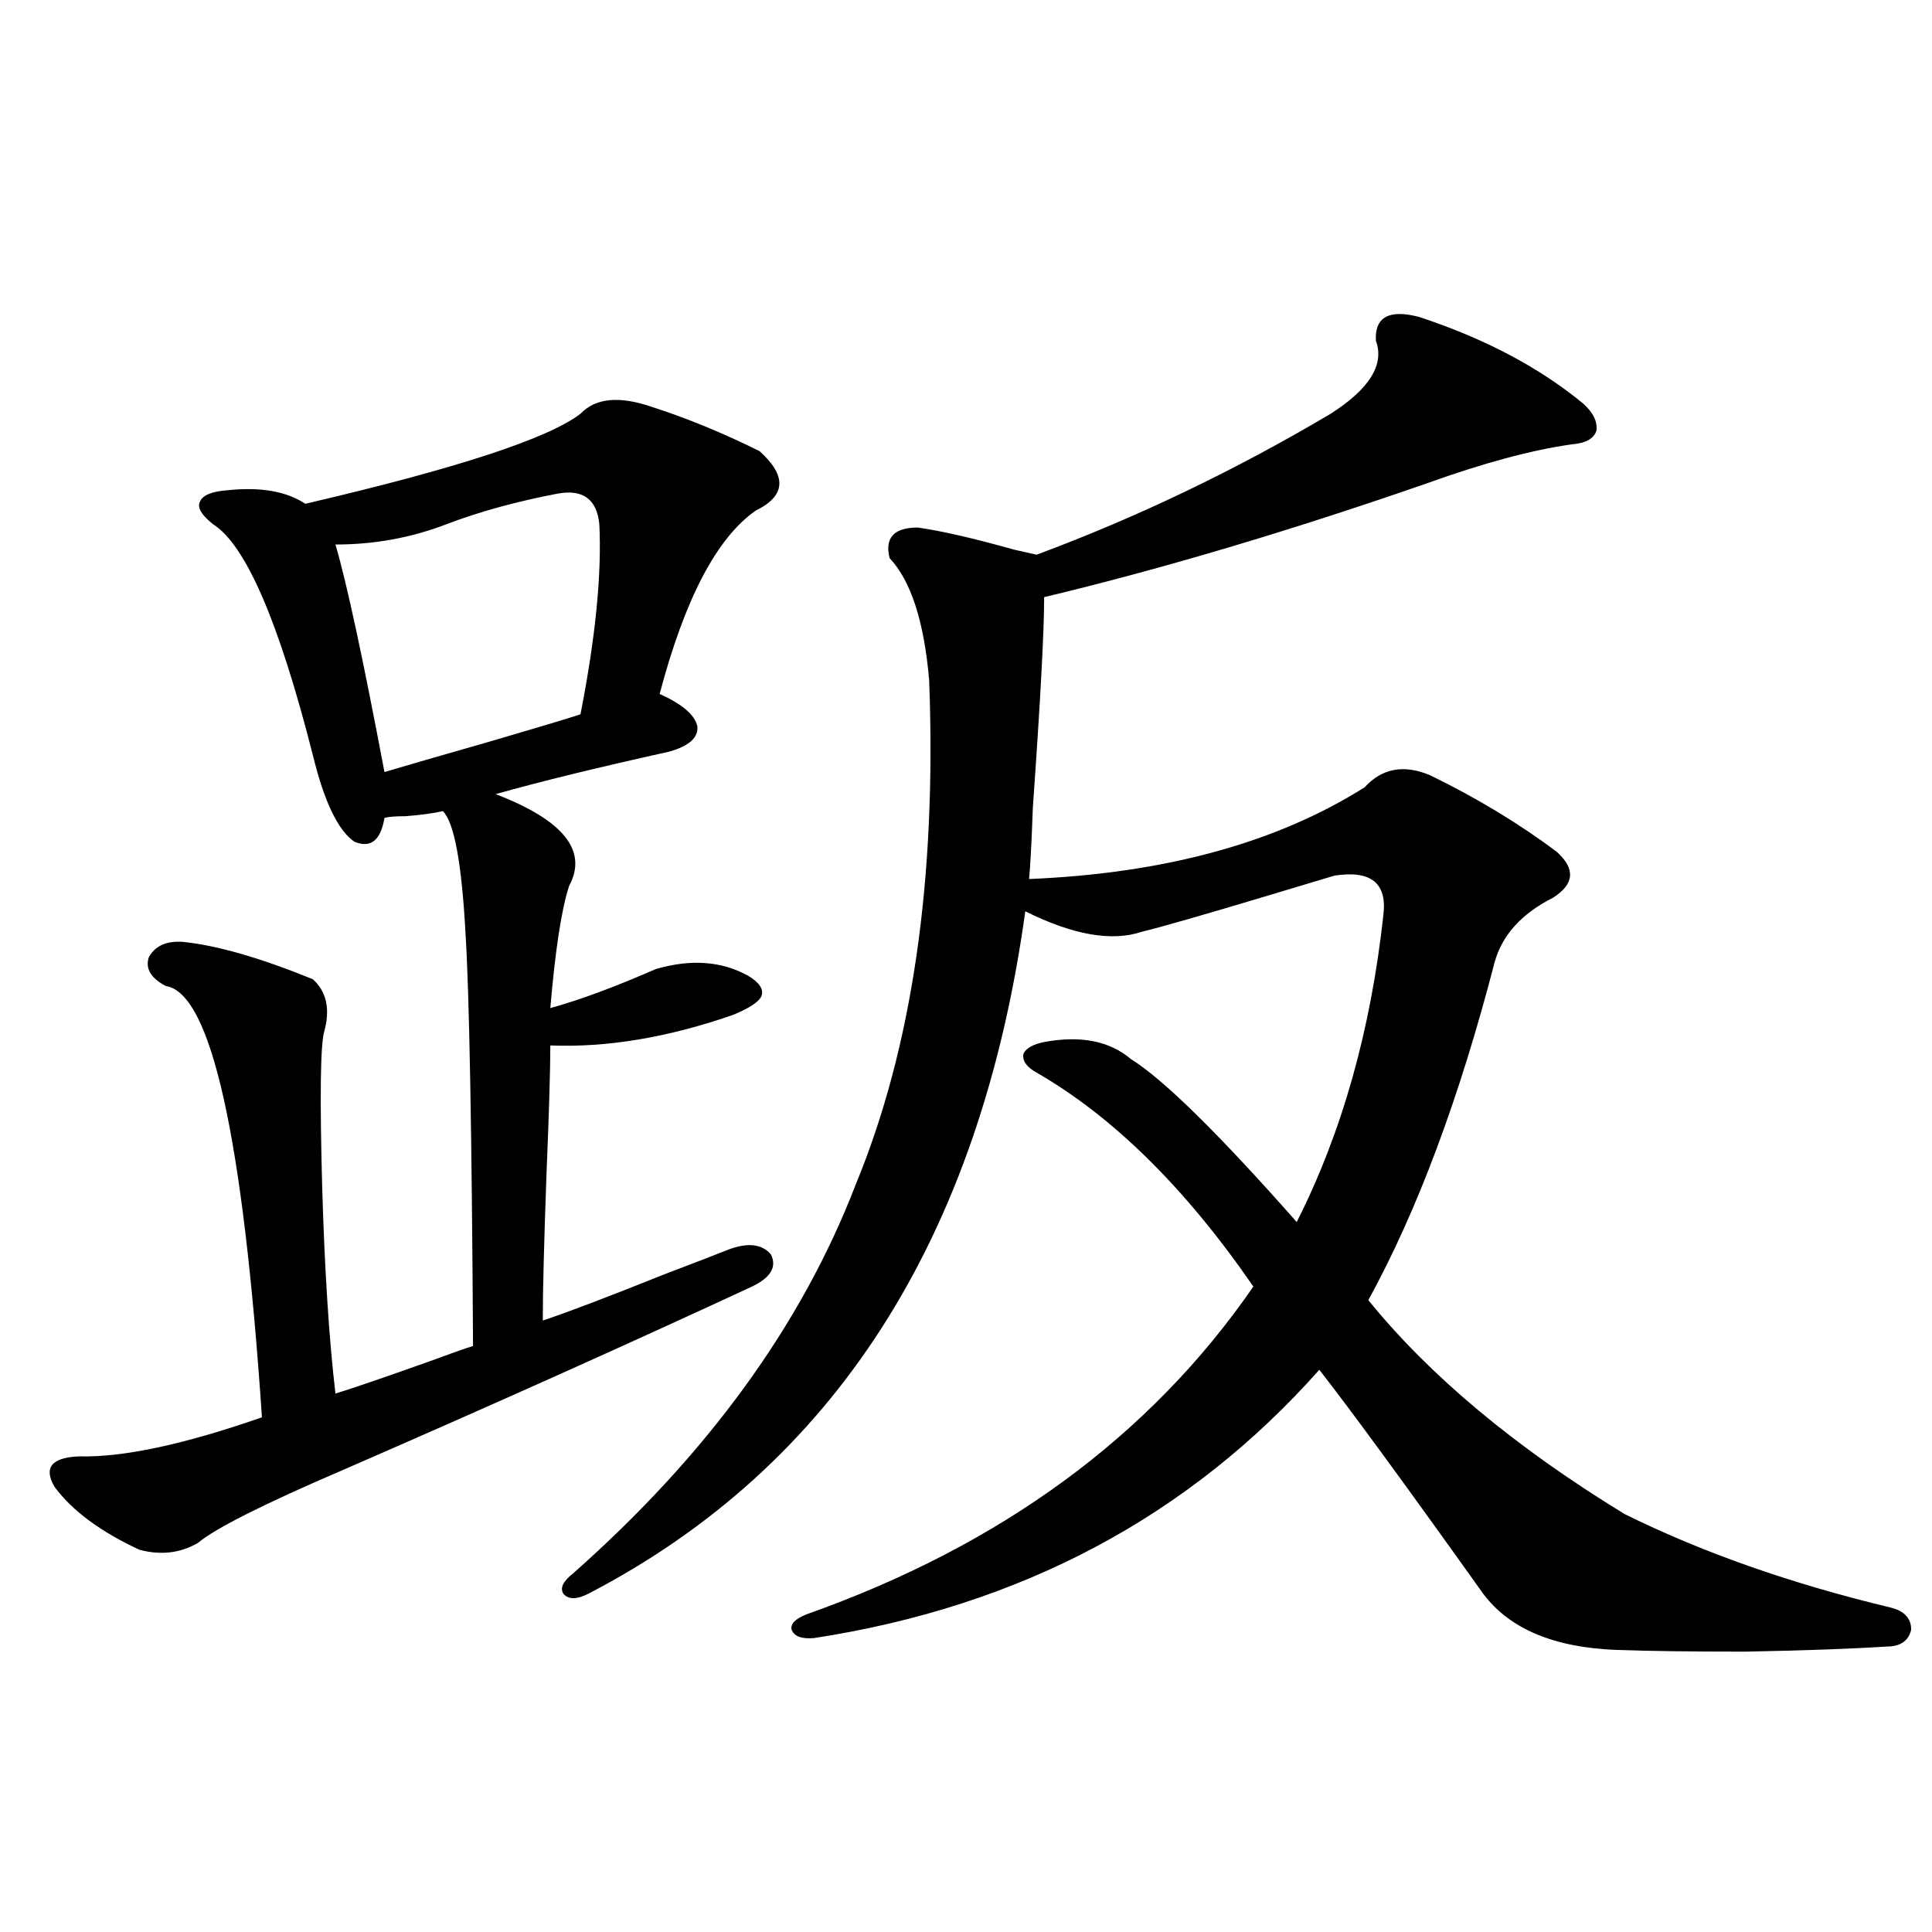
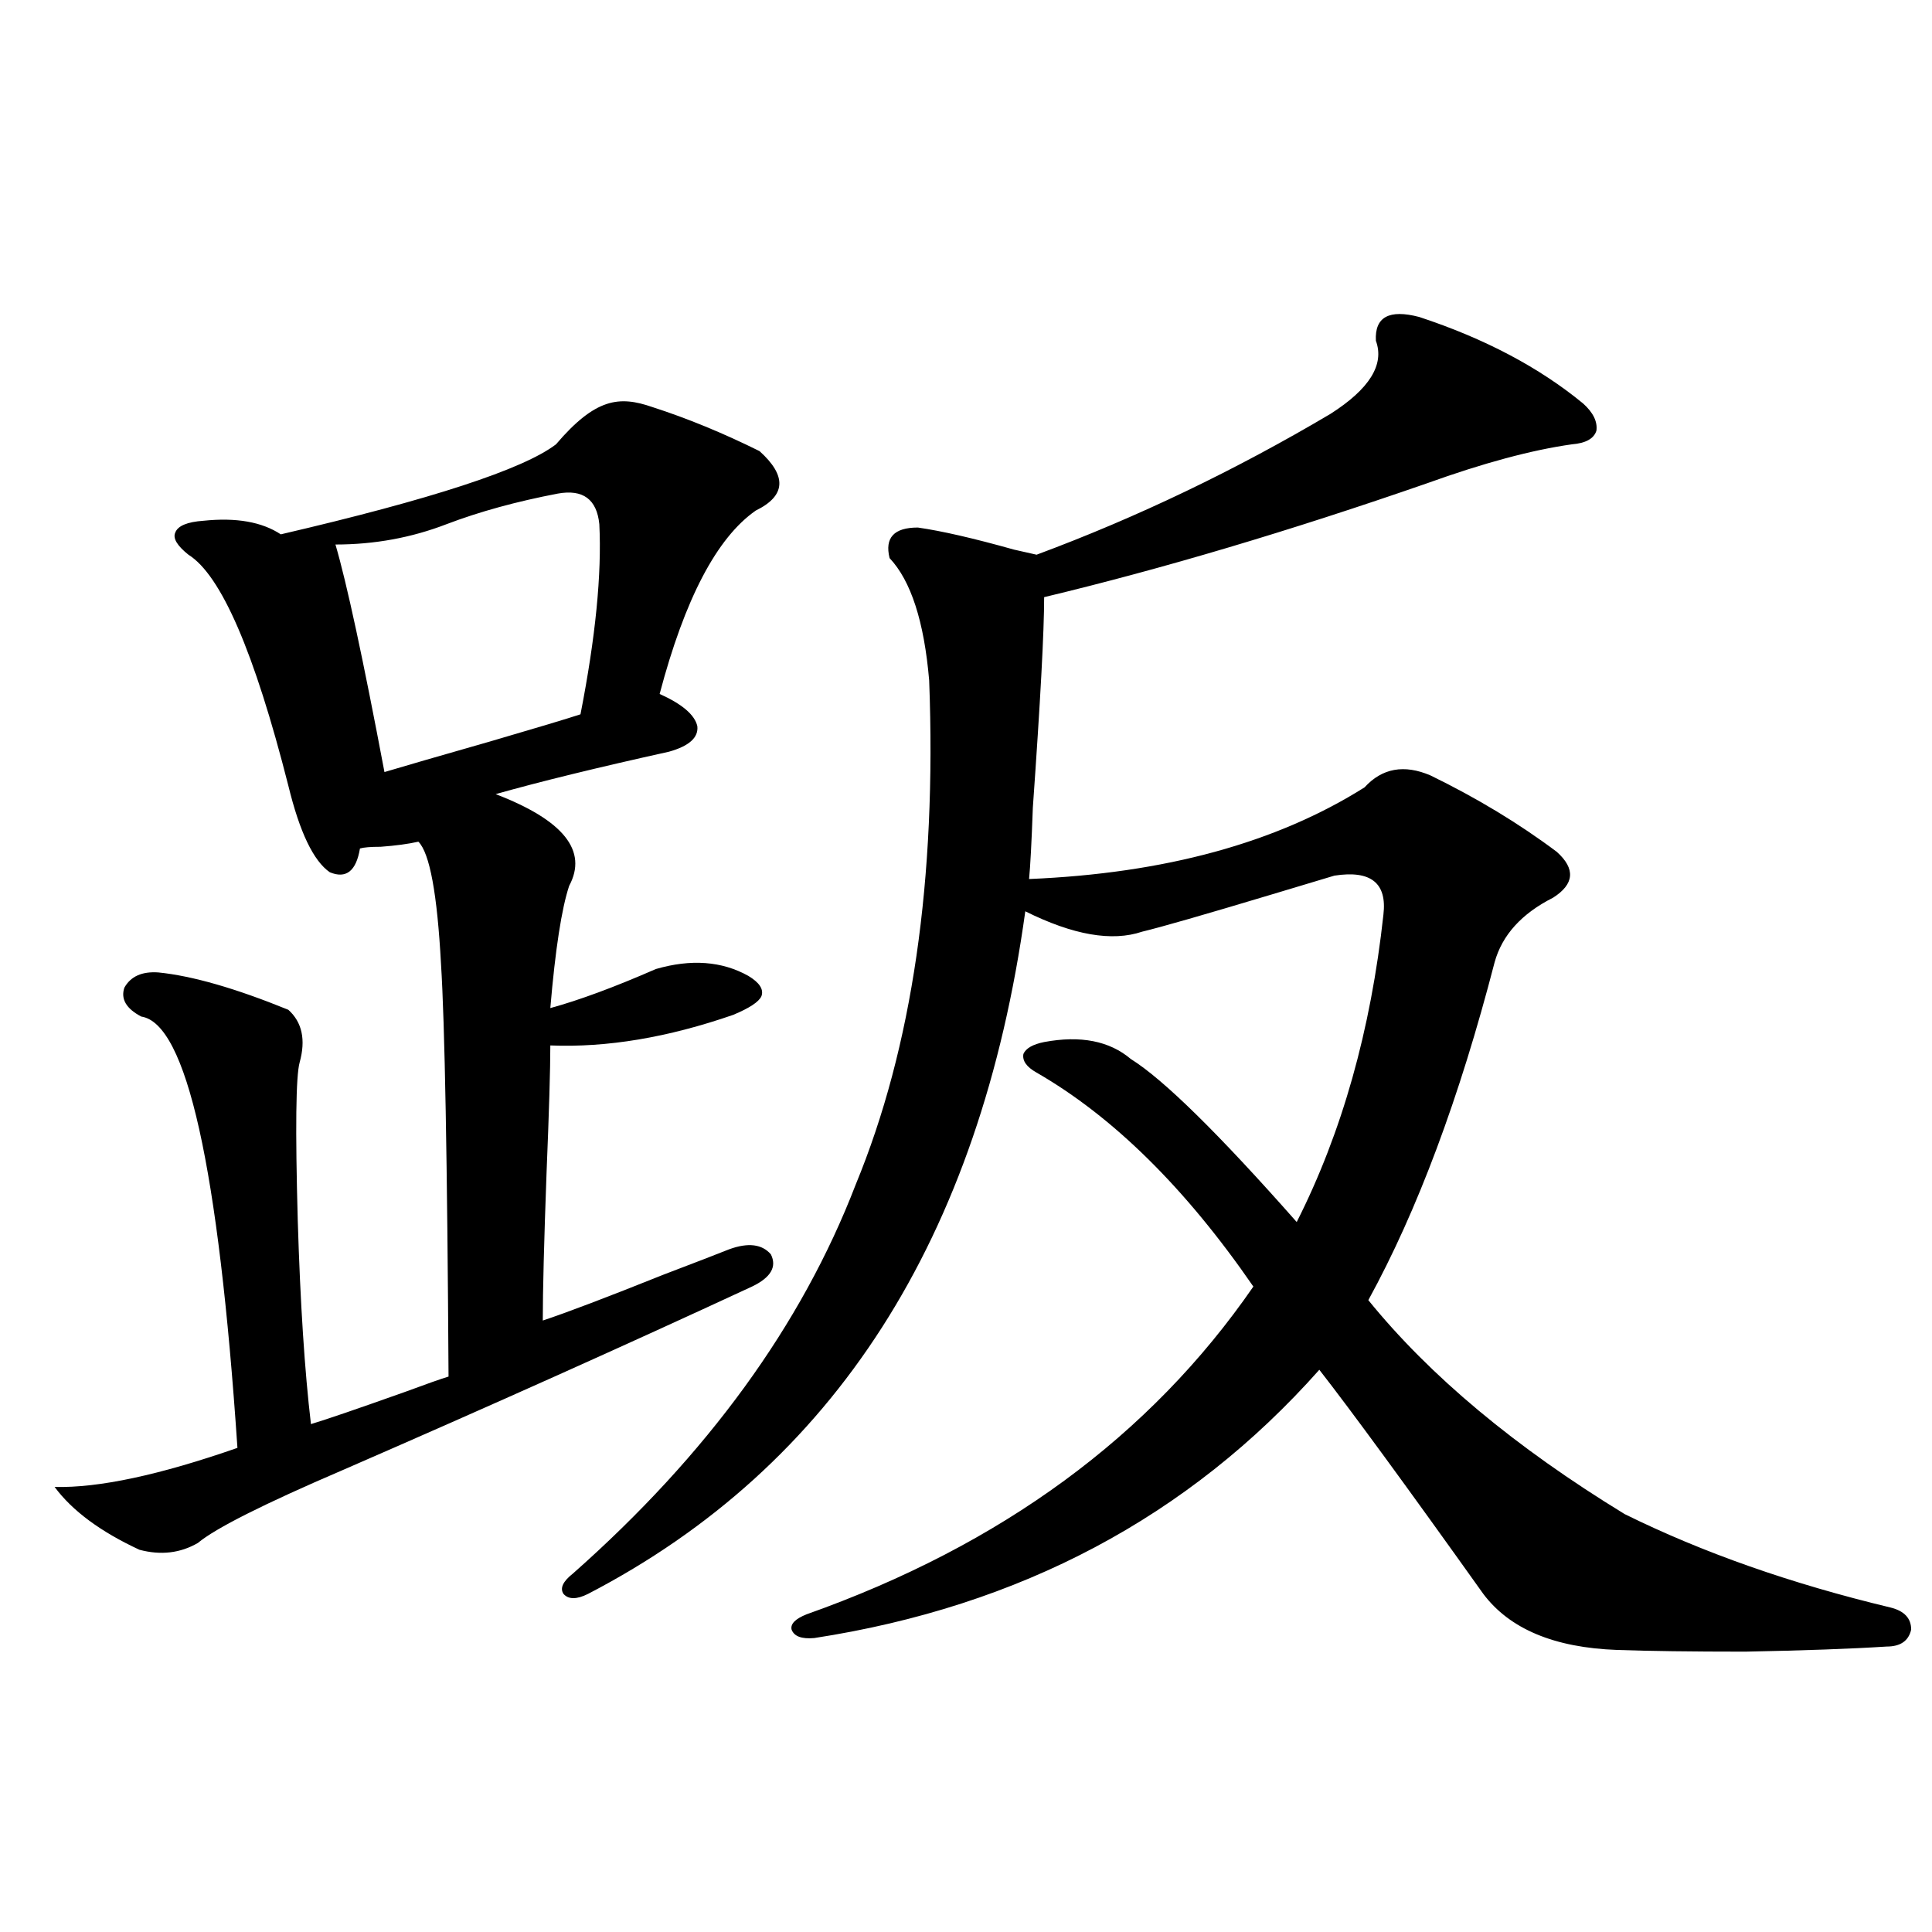
<svg xmlns="http://www.w3.org/2000/svg" version="1.1" id="图层_1" x="0px" y="0px" width="1000px" height="1000px" viewBox="0 0 1000 1000" enable-background="new 0 0 1000 1000" xml:space="preserve">
-   <path d="M337.528,210.648c18.201,5.864,36.737,13.486,55.608,22.852c14.299,12.896,13.658,23.154-1.951,30.762  c-20.167,14.063-36.752,45.703-49.755,94.922c11.707,5.273,18.201,10.85,19.512,16.699c0.641,5.864-4.237,10.259-14.634,13.184  c-37.072,8.213-66.995,15.532-89.754,21.973c35.121,13.486,47.804,29.307,38.048,47.461c-3.902,11.729-7.164,32.822-9.756,63.281  c14.954-4.092,33.17-10.835,54.633-20.215c18.201-5.273,34.146-4.092,47.804,3.516c5.854,3.516,8.125,7.031,6.829,10.547  c-1.311,2.939-6.188,6.152-14.634,9.668c-33.825,11.729-65.364,17.002-94.632,15.82c0,12.305-0.655,34.277-1.951,65.918  c-1.311,35.747-1.951,61.235-1.951,76.465c12.348-4.092,33.17-12.002,62.438-23.73c16.905-6.44,28.292-10.835,34.146-13.184  c9.756-3.516,16.905-2.637,21.463,2.637c3.247,6.455,0,12.017-9.756,16.699c-64.389,29.883-134.966,61.523-211.702,94.922  c-40.975,17.578-66.02,30.186-75.12,37.793c-9.116,5.273-19.192,6.455-30.243,3.516c-20.167-9.365-34.801-20.215-43.901-32.52  c-5.854-9.956-1.631-15.229,12.683-15.82c22.758,0.591,54.297-6.152,94.632-20.215c-9.756-145.308-26.341-219.727-49.755-223.242  c-7.805-4.092-10.731-9.077-8.78-14.941c3.247-5.85,9.1-8.486,17.561-7.91c17.561,1.758,39.999,8.213,67.315,19.336  c7.149,6.455,9.1,15.532,5.854,27.246c-1.951,7.031-2.287,34.277-0.976,81.738c1.295,42.778,3.567,77.935,6.829,105.469  c7.805-2.334,24.054-7.91,48.779-16.699c11.051-4.092,18.536-6.729,22.438-7.91c-0.655-111.909-1.951-183.101-3.902-213.574  c-1.951-36.323-5.853-57.417-11.707-63.281c-5.213,1.182-11.707,2.061-19.512,2.637c-5.213,0-8.78,0.303-10.731,0.879  c-1.951,11.729-7.165,15.82-15.609,12.305c-8.46-5.85-15.609-20.791-21.463-44.824c-17.561-69.131-34.801-108.984-51.706-119.531  c-5.854-4.683-8.14-8.486-6.829-11.426c1.295-3.516,6.173-5.562,14.634-6.152c16.905-1.758,30.243,0.591,39.999,7.031  c78.046-18.154,125.515-33.687,142.435-46.582C308.261,205.966,320.608,204.799,337.528,210.648z M288.749,255.473  c-21.463,4.106-40.654,9.38-57.559,15.82c-18.216,7.031-37.408,10.547-57.56,10.547c5.854,19.927,14.298,59.189,25.365,117.773  c9.756-2.925,27.957-8.198,54.632-15.82c24.055-7.031,39.664-11.714,46.828-14.063c7.805-39.839,11.052-72.646,9.756-98.438  C308.901,258.412,301.752,253.139,288.749,255.473z M712.153,176.371c-0.655-12.305,6.829-16.396,22.438-12.305  c33.811,11.138,62.103,26.079,84.876,44.824c5.198,4.697,7.47,9.38,6.829,14.063c-1.311,4.106-5.533,6.455-12.683,7.031  c-20.822,2.939-45.853,9.668-75.12,20.215c-70.897,24.609-136.917,44.248-198.044,58.887c0,17.578-1.951,53.916-5.854,108.984  c-0.655,18.169-1.311,30.474-1.951,36.914c70.242-2.925,128.122-18.745,173.654-47.461c9.101-9.956,20.487-12.002,34.146-6.152  c24.055,11.729,45.853,24.912,65.364,39.551c9.756,8.789,9.101,16.699-1.951,23.73c-16.265,8.213-26.341,19.336-30.243,33.398  c-18.216,70.313-39.999,128.623-65.364,174.902c31.859,39.263,76.096,76.177,132.68,110.742  c40.319,19.927,86.172,36.035,137.558,48.34c7.149,1.758,10.731,5.563,10.731,11.426c-1.311,5.851-5.533,8.789-12.683,8.789  c-18.216,1.168-42.605,2.047-73.169,2.637c-27.972,0-50.09-0.302-66.34-0.879c-32.529-1.181-55.608-10.849-69.267-29.004  c-39.679-55.659-67.971-94.331-84.876-116.016c-67.65,76.177-154.798,122.457-261.457,138.867  c-6.509,0.577-10.411-0.879-11.707-4.395c-0.655-2.938,1.951-5.575,7.805-7.91c100.806-35.732,177.877-92.285,231.214-169.629  c-35.121-50.977-72.528-87.891-112.192-110.742c-5.213-2.925-7.484-6.152-6.829-9.668c1.296-2.925,4.878-4.971,10.731-6.152  c18.856-3.516,33.811-0.576,44.877,8.789c16.905,10.547,45.518,38.672,85.852,84.375c23.414-46.279,38.368-99.316,44.877-159.082  c1.951-16.396-6.509-23.14-25.365-20.215c-5.854,1.758-16.585,4.985-32.194,9.668c-35.121,10.547-57.56,17.002-67.315,19.336  c-15.609,5.273-35.776,1.758-60.486-10.547c-23.414,169.341-98.869,287.114-226.336,353.32c-5.854,2.926-10.091,2.926-12.683,0  c-1.951-2.925-0.335-6.44,4.878-10.547c69.587-61.523,118.366-128.608,146.338-201.27c29.268-70.889,41.95-157.9,38.048-261.035  c-2.606-30.459-9.436-51.553-20.487-63.281c-2.606-10.547,2.271-15.82,14.634-15.82c12.348,1.758,28.933,5.576,49.755,11.426  c5.198,1.182,9.101,2.061,11.707,2.637c52.026-19.336,102.757-43.643,152.191-72.949  C708.892,201.283,716.696,188.676,712.153,176.371z" />
+   <path d="M337.528,210.648c18.201,5.864,36.737,13.486,55.608,22.852c14.299,12.896,13.658,23.154-1.951,30.762  c-20.167,14.063-36.752,45.703-49.755,94.922c11.707,5.273,18.201,10.85,19.512,16.699c0.641,5.864-4.237,10.259-14.634,13.184  c-37.072,8.213-66.995,15.532-89.754,21.973c35.121,13.486,47.804,29.307,38.048,47.461c-3.902,11.729-7.164,32.822-9.756,63.281  c14.954-4.092,33.17-10.835,54.633-20.215c18.201-5.273,34.146-4.092,47.804,3.516c5.854,3.516,8.125,7.031,6.829,10.547  c-1.311,2.939-6.188,6.152-14.634,9.668c-33.825,11.729-65.364,17.002-94.632,15.82c0,12.305-0.655,34.277-1.951,65.918  c-1.311,35.747-1.951,61.235-1.951,76.465c12.348-4.092,33.17-12.002,62.438-23.73c16.905-6.44,28.292-10.835,34.146-13.184  c9.756-3.516,16.905-2.637,21.463,2.637c3.247,6.455,0,12.017-9.756,16.699c-64.389,29.883-134.966,61.523-211.702,94.922  c-40.975,17.578-66.02,30.186-75.12,37.793c-9.116,5.273-19.192,6.455-30.243,3.516c-20.167-9.365-34.801-20.215-43.901-32.52  c22.758,0.591,54.297-6.152,94.632-20.215c-9.756-145.308-26.341-219.727-49.755-223.242  c-7.805-4.092-10.731-9.077-8.78-14.941c3.247-5.85,9.1-8.486,17.561-7.91c17.561,1.758,39.999,8.213,67.315,19.336  c7.149,6.455,9.1,15.532,5.854,27.246c-1.951,7.031-2.287,34.277-0.976,81.738c1.295,42.778,3.567,77.935,6.829,105.469  c7.805-2.334,24.054-7.91,48.779-16.699c11.051-4.092,18.536-6.729,22.438-7.91c-0.655-111.909-1.951-183.101-3.902-213.574  c-1.951-36.323-5.853-57.417-11.707-63.281c-5.213,1.182-11.707,2.061-19.512,2.637c-5.213,0-8.78,0.303-10.731,0.879  c-1.951,11.729-7.165,15.82-15.609,12.305c-8.46-5.85-15.609-20.791-21.463-44.824c-17.561-69.131-34.801-108.984-51.706-119.531  c-5.854-4.683-8.14-8.486-6.829-11.426c1.295-3.516,6.173-5.562,14.634-6.152c16.905-1.758,30.243,0.591,39.999,7.031  c78.046-18.154,125.515-33.687,142.435-46.582C308.261,205.966,320.608,204.799,337.528,210.648z M288.749,255.473  c-21.463,4.106-40.654,9.38-57.559,15.82c-18.216,7.031-37.408,10.547-57.56,10.547c5.854,19.927,14.298,59.189,25.365,117.773  c9.756-2.925,27.957-8.198,54.632-15.82c24.055-7.031,39.664-11.714,46.828-14.063c7.805-39.839,11.052-72.646,9.756-98.438  C308.901,258.412,301.752,253.139,288.749,255.473z M712.153,176.371c-0.655-12.305,6.829-16.396,22.438-12.305  c33.811,11.138,62.103,26.079,84.876,44.824c5.198,4.697,7.47,9.38,6.829,14.063c-1.311,4.106-5.533,6.455-12.683,7.031  c-20.822,2.939-45.853,9.668-75.12,20.215c-70.897,24.609-136.917,44.248-198.044,58.887c0,17.578-1.951,53.916-5.854,108.984  c-0.655,18.169-1.311,30.474-1.951,36.914c70.242-2.925,128.122-18.745,173.654-47.461c9.101-9.956,20.487-12.002,34.146-6.152  c24.055,11.729,45.853,24.912,65.364,39.551c9.756,8.789,9.101,16.699-1.951,23.73c-16.265,8.213-26.341,19.336-30.243,33.398  c-18.216,70.313-39.999,128.623-65.364,174.902c31.859,39.263,76.096,76.177,132.68,110.742  c40.319,19.927,86.172,36.035,137.558,48.34c7.149,1.758,10.731,5.563,10.731,11.426c-1.311,5.851-5.533,8.789-12.683,8.789  c-18.216,1.168-42.605,2.047-73.169,2.637c-27.972,0-50.09-0.302-66.34-0.879c-32.529-1.181-55.608-10.849-69.267-29.004  c-39.679-55.659-67.971-94.331-84.876-116.016c-67.65,76.177-154.798,122.457-261.457,138.867  c-6.509,0.577-10.411-0.879-11.707-4.395c-0.655-2.938,1.951-5.575,7.805-7.91c100.806-35.732,177.877-92.285,231.214-169.629  c-35.121-50.977-72.528-87.891-112.192-110.742c-5.213-2.925-7.484-6.152-6.829-9.668c1.296-2.925,4.878-4.971,10.731-6.152  c18.856-3.516,33.811-0.576,44.877,8.789c16.905,10.547,45.518,38.672,85.852,84.375c23.414-46.279,38.368-99.316,44.877-159.082  c1.951-16.396-6.509-23.14-25.365-20.215c-5.854,1.758-16.585,4.985-32.194,9.668c-35.121,10.547-57.56,17.002-67.315,19.336  c-15.609,5.273-35.776,1.758-60.486-10.547c-23.414,169.341-98.869,287.114-226.336,353.32c-5.854,2.926-10.091,2.926-12.683,0  c-1.951-2.925-0.335-6.44,4.878-10.547c69.587-61.523,118.366-128.608,146.338-201.27c29.268-70.889,41.95-157.9,38.048-261.035  c-2.606-30.459-9.436-51.553-20.487-63.281c-2.606-10.547,2.271-15.82,14.634-15.82c12.348,1.758,28.933,5.576,49.755,11.426  c5.198,1.182,9.101,2.061,11.707,2.637c52.026-19.336,102.757-43.643,152.191-72.949  C708.892,201.283,716.696,188.676,712.153,176.371z" />
</svg>